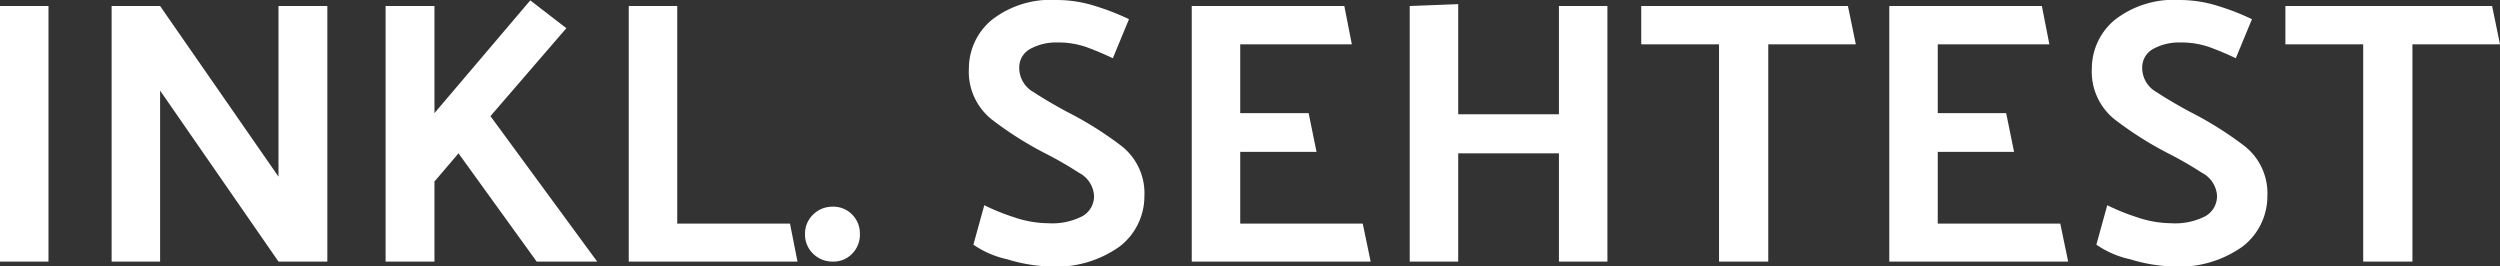
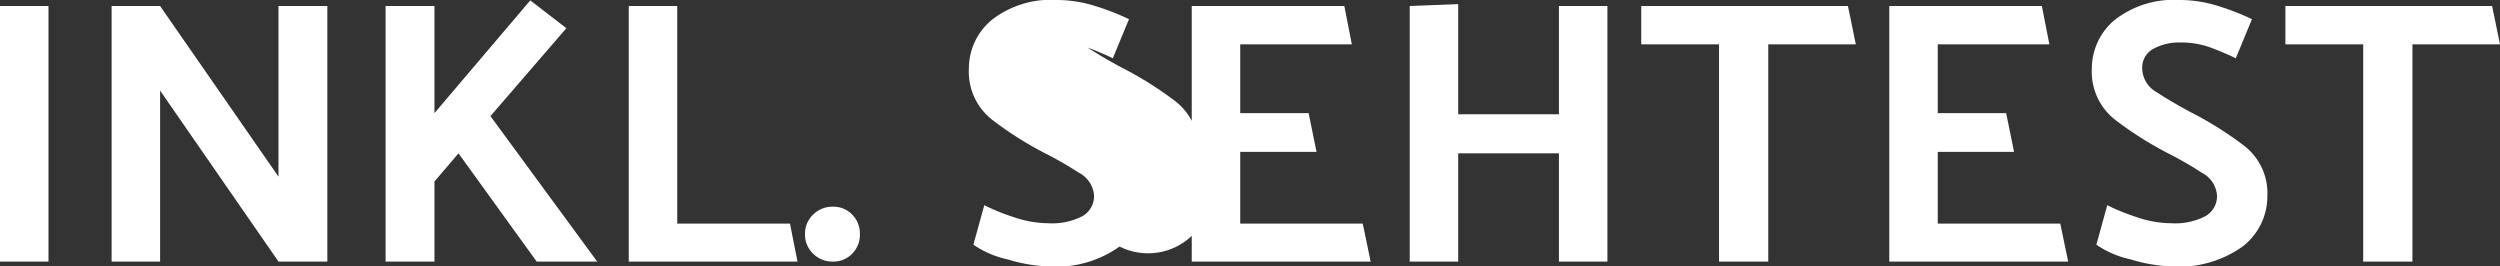
<svg xmlns="http://www.w3.org/2000/svg" width="133.04" height="14.18" viewBox="0 0 133.04 14.18">
  <rect x="0" y="0" width="133.04" height="14.18" fill="#333333" stroke="none" />
-   <path id="Pfad_33319" data-name="Pfad 33319" d="M4.26-13.6V0H1.68V-13.6Zm14.84,0V0H16.5L10.2-9.1V0H7.62V-13.6H10.2l6.3,9.08V-13.6Zm5.7,0v5.7l5.1-6,1.92,1.48L27.78-7.74,33.46,0H30.24L26.08-5.76,24.8-4.26V0H22.2V-13.6ZM44.12,0H35.14V-13.6h2.58V-2.02h6ZM46-2.92a1.38,1.38,0,0,1,1.03.42,1.43,1.43,0,0,1,.41,1.04,1.43,1.43,0,0,1-.41,1.04A1.38,1.38,0,0,1,46,0a1.446,1.446,0,0,1-1.05-.42,1.4,1.4,0,0,1-.43-1.04,1.4,1.4,0,0,1,.43-1.04A1.446,1.446,0,0,1,46-2.92ZM54.06-3a11.3,11.3,0,0,0,1.58.64,5.76,5.76,0,0,0,1.82.32,3.517,3.517,0,0,0,1.83-.38,1.22,1.22,0,0,0,.61-1.1,1.48,1.48,0,0,0-.81-1.21A19.243,19.243,0,0,0,57.3-5.76,18.781,18.781,0,0,1,54.54-7.5a3.241,3.241,0,0,1-1.3-2.78,3.359,3.359,0,0,1,1.23-2.59,5.107,5.107,0,0,1,3.45-1.05,6.783,6.783,0,0,1,2.04.32,13.033,13.033,0,0,1,1.8.7l-.86,2.08q-.62-.3-1.34-.57a4.526,4.526,0,0,0-1.6-.27,2.863,2.863,0,0,0-1.45.34,1.121,1.121,0,0,0-.59,1.04,1.473,1.473,0,0,0,.76,1.26q.76.5,1.8,1.06a18.715,18.715,0,0,1,2.79,1.74,3.192,3.192,0,0,1,1.31,2.74A3.371,3.371,0,0,1,61.26-.8,5.822,5.822,0,0,1,57.5.26a8.535,8.535,0,0,1-2.21-.38A5.07,5.07,0,0,1,53.48-.9ZM74.62,0H65.1V-13.6h8.12l.4,2.04H67.68V-7.9h3.64l.42,2.06H67.68v3.82H74.2Zm4.66-13.7v5.86h5.36V-13.6h2.58V0H84.64V-5.76H79.28V0H76.7V-13.6Zm9.74.1h11l.42,2.04H95.78V0H93.16V-11.56H89.02ZM111.74,0h-9.52V-13.6h8.12l.4,2.04H104.8V-7.9h3.64l.42,2.06H104.8v3.82h6.52Zm2.08-3a11.3,11.3,0,0,0,1.58.64,5.76,5.76,0,0,0,1.82.32,3.517,3.517,0,0,0,1.83-.38,1.22,1.22,0,0,0,.61-1.1,1.481,1.481,0,0,0-.81-1.21,19.242,19.242,0,0,0-1.79-1.03A18.78,18.78,0,0,1,114.3-7.5a3.241,3.241,0,0,1-1.3-2.78,3.359,3.359,0,0,1,1.23-2.59,5.107,5.107,0,0,1,3.45-1.05,6.783,6.783,0,0,1,2.04.32,13.032,13.032,0,0,1,1.8.7l-.86,2.08q-.62-.3-1.34-.57a4.526,4.526,0,0,0-1.6-.27,2.863,2.863,0,0,0-1.45.34,1.121,1.121,0,0,0-.59,1.04,1.473,1.473,0,0,0,.76,1.26q.76.5,1.8,1.06a18.715,18.715,0,0,1,2.79,1.74,3.192,3.192,0,0,1,1.31,2.74A3.371,3.371,0,0,1,121.02-.8,5.822,5.822,0,0,1,117.26.26a8.535,8.535,0,0,1-2.21-.38,5.07,5.07,0,0,1-1.81-.78Zm9.48-10.6h11l.42,2.04h-4.66V0h-2.62V-11.56H123.3Z" transform="translate(-1.68 13.92)" fill="#fff" />
+   <path id="Pfad_33319" data-name="Pfad 33319" d="M4.26-13.6V0H1.68V-13.6Zm14.84,0V0H16.5L10.2-9.1V0H7.62V-13.6H10.2l6.3,9.08V-13.6Zm5.7,0v5.7l5.1-6,1.92,1.48L27.78-7.74,33.46,0H30.24L26.08-5.76,24.8-4.26V0H22.2V-13.6ZM44.12,0H35.14V-13.6h2.58V-2.02h6ZM46-2.92a1.38,1.38,0,0,1,1.03.42,1.43,1.43,0,0,1,.41,1.04,1.43,1.43,0,0,1-.41,1.04A1.38,1.38,0,0,1,46,0a1.446,1.446,0,0,1-1.05-.42,1.4,1.4,0,0,1-.43-1.04,1.4,1.4,0,0,1,.43-1.04A1.446,1.446,0,0,1,46-2.92ZM54.06-3a11.3,11.3,0,0,0,1.58.64,5.76,5.76,0,0,0,1.82.32,3.517,3.517,0,0,0,1.83-.38,1.22,1.22,0,0,0,.61-1.1,1.48,1.48,0,0,0-.81-1.21A19.243,19.243,0,0,0,57.3-5.76,18.781,18.781,0,0,1,54.54-7.5a3.241,3.241,0,0,1-1.3-2.78,3.359,3.359,0,0,1,1.23-2.59,5.107,5.107,0,0,1,3.45-1.05,6.783,6.783,0,0,1,2.04.32,13.033,13.033,0,0,1,1.8.7l-.86,2.08q-.62-.3-1.34-.57q.76.5,1.8,1.06a18.715,18.715,0,0,1,2.79,1.74,3.192,3.192,0,0,1,1.31,2.74A3.371,3.371,0,0,1,61.26-.8,5.822,5.822,0,0,1,57.5.26a8.535,8.535,0,0,1-2.21-.38A5.07,5.07,0,0,1,53.48-.9ZM74.62,0H65.1V-13.6h8.12l.4,2.04H67.68V-7.9h3.64l.42,2.06H67.68v3.82H74.2Zm4.66-13.7v5.86h5.36V-13.6h2.58V0H84.64V-5.76H79.28V0H76.7V-13.6Zm9.74.1h11l.42,2.04H95.78V0H93.16V-11.56H89.02ZM111.74,0h-9.52V-13.6h8.12l.4,2.04H104.8V-7.9h3.64l.42,2.06H104.8v3.82h6.52Zm2.08-3a11.3,11.3,0,0,0,1.58.64,5.76,5.76,0,0,0,1.82.32,3.517,3.517,0,0,0,1.83-.38,1.22,1.22,0,0,0,.61-1.1,1.481,1.481,0,0,0-.81-1.21,19.242,19.242,0,0,0-1.79-1.03A18.78,18.78,0,0,1,114.3-7.5a3.241,3.241,0,0,1-1.3-2.78,3.359,3.359,0,0,1,1.23-2.59,5.107,5.107,0,0,1,3.45-1.05,6.783,6.783,0,0,1,2.04.32,13.032,13.032,0,0,1,1.8.7l-.86,2.08q-.62-.3-1.34-.57a4.526,4.526,0,0,0-1.6-.27,2.863,2.863,0,0,0-1.45.34,1.121,1.121,0,0,0-.59,1.04,1.473,1.473,0,0,0,.76,1.26q.76.5,1.8,1.06a18.715,18.715,0,0,1,2.79,1.74,3.192,3.192,0,0,1,1.31,2.74A3.371,3.371,0,0,1,121.02-.8,5.822,5.822,0,0,1,117.26.26a8.535,8.535,0,0,1-2.21-.38,5.07,5.07,0,0,1-1.81-.78Zm9.48-10.6h11l.42,2.04h-4.66V0h-2.62V-11.56H123.3Z" transform="translate(-1.68 13.92)" fill="#fff" />
</svg>